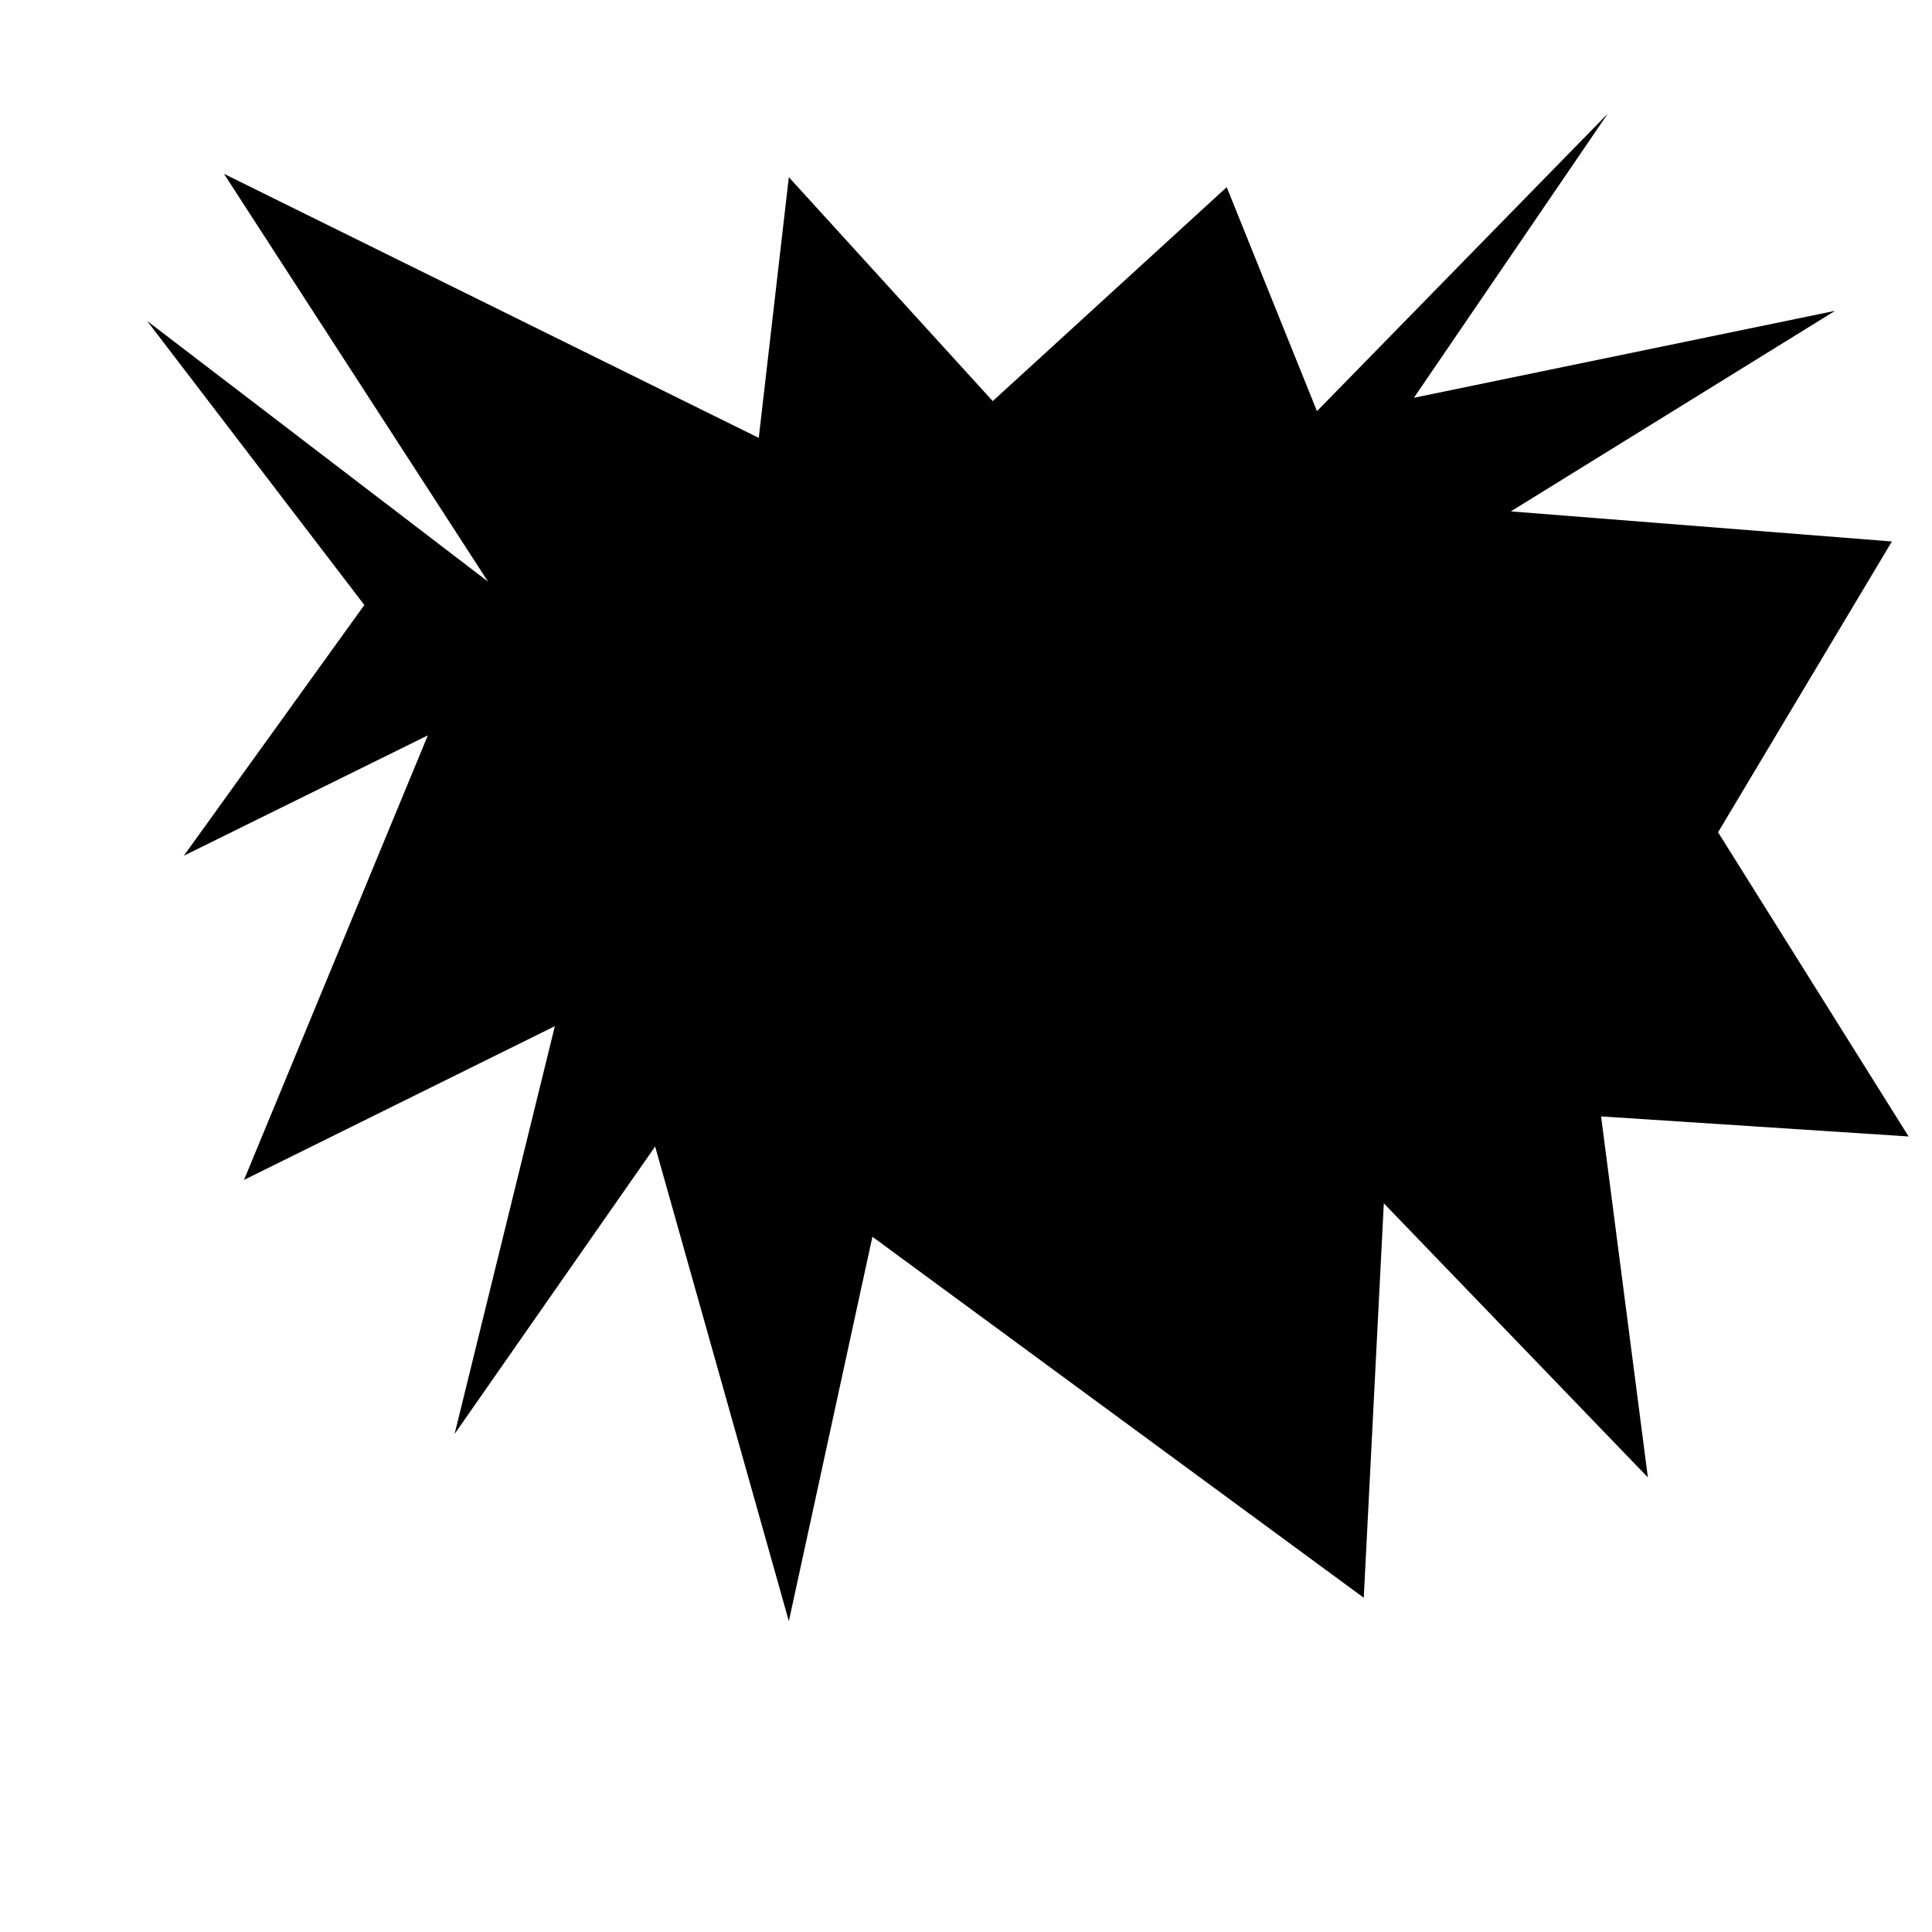
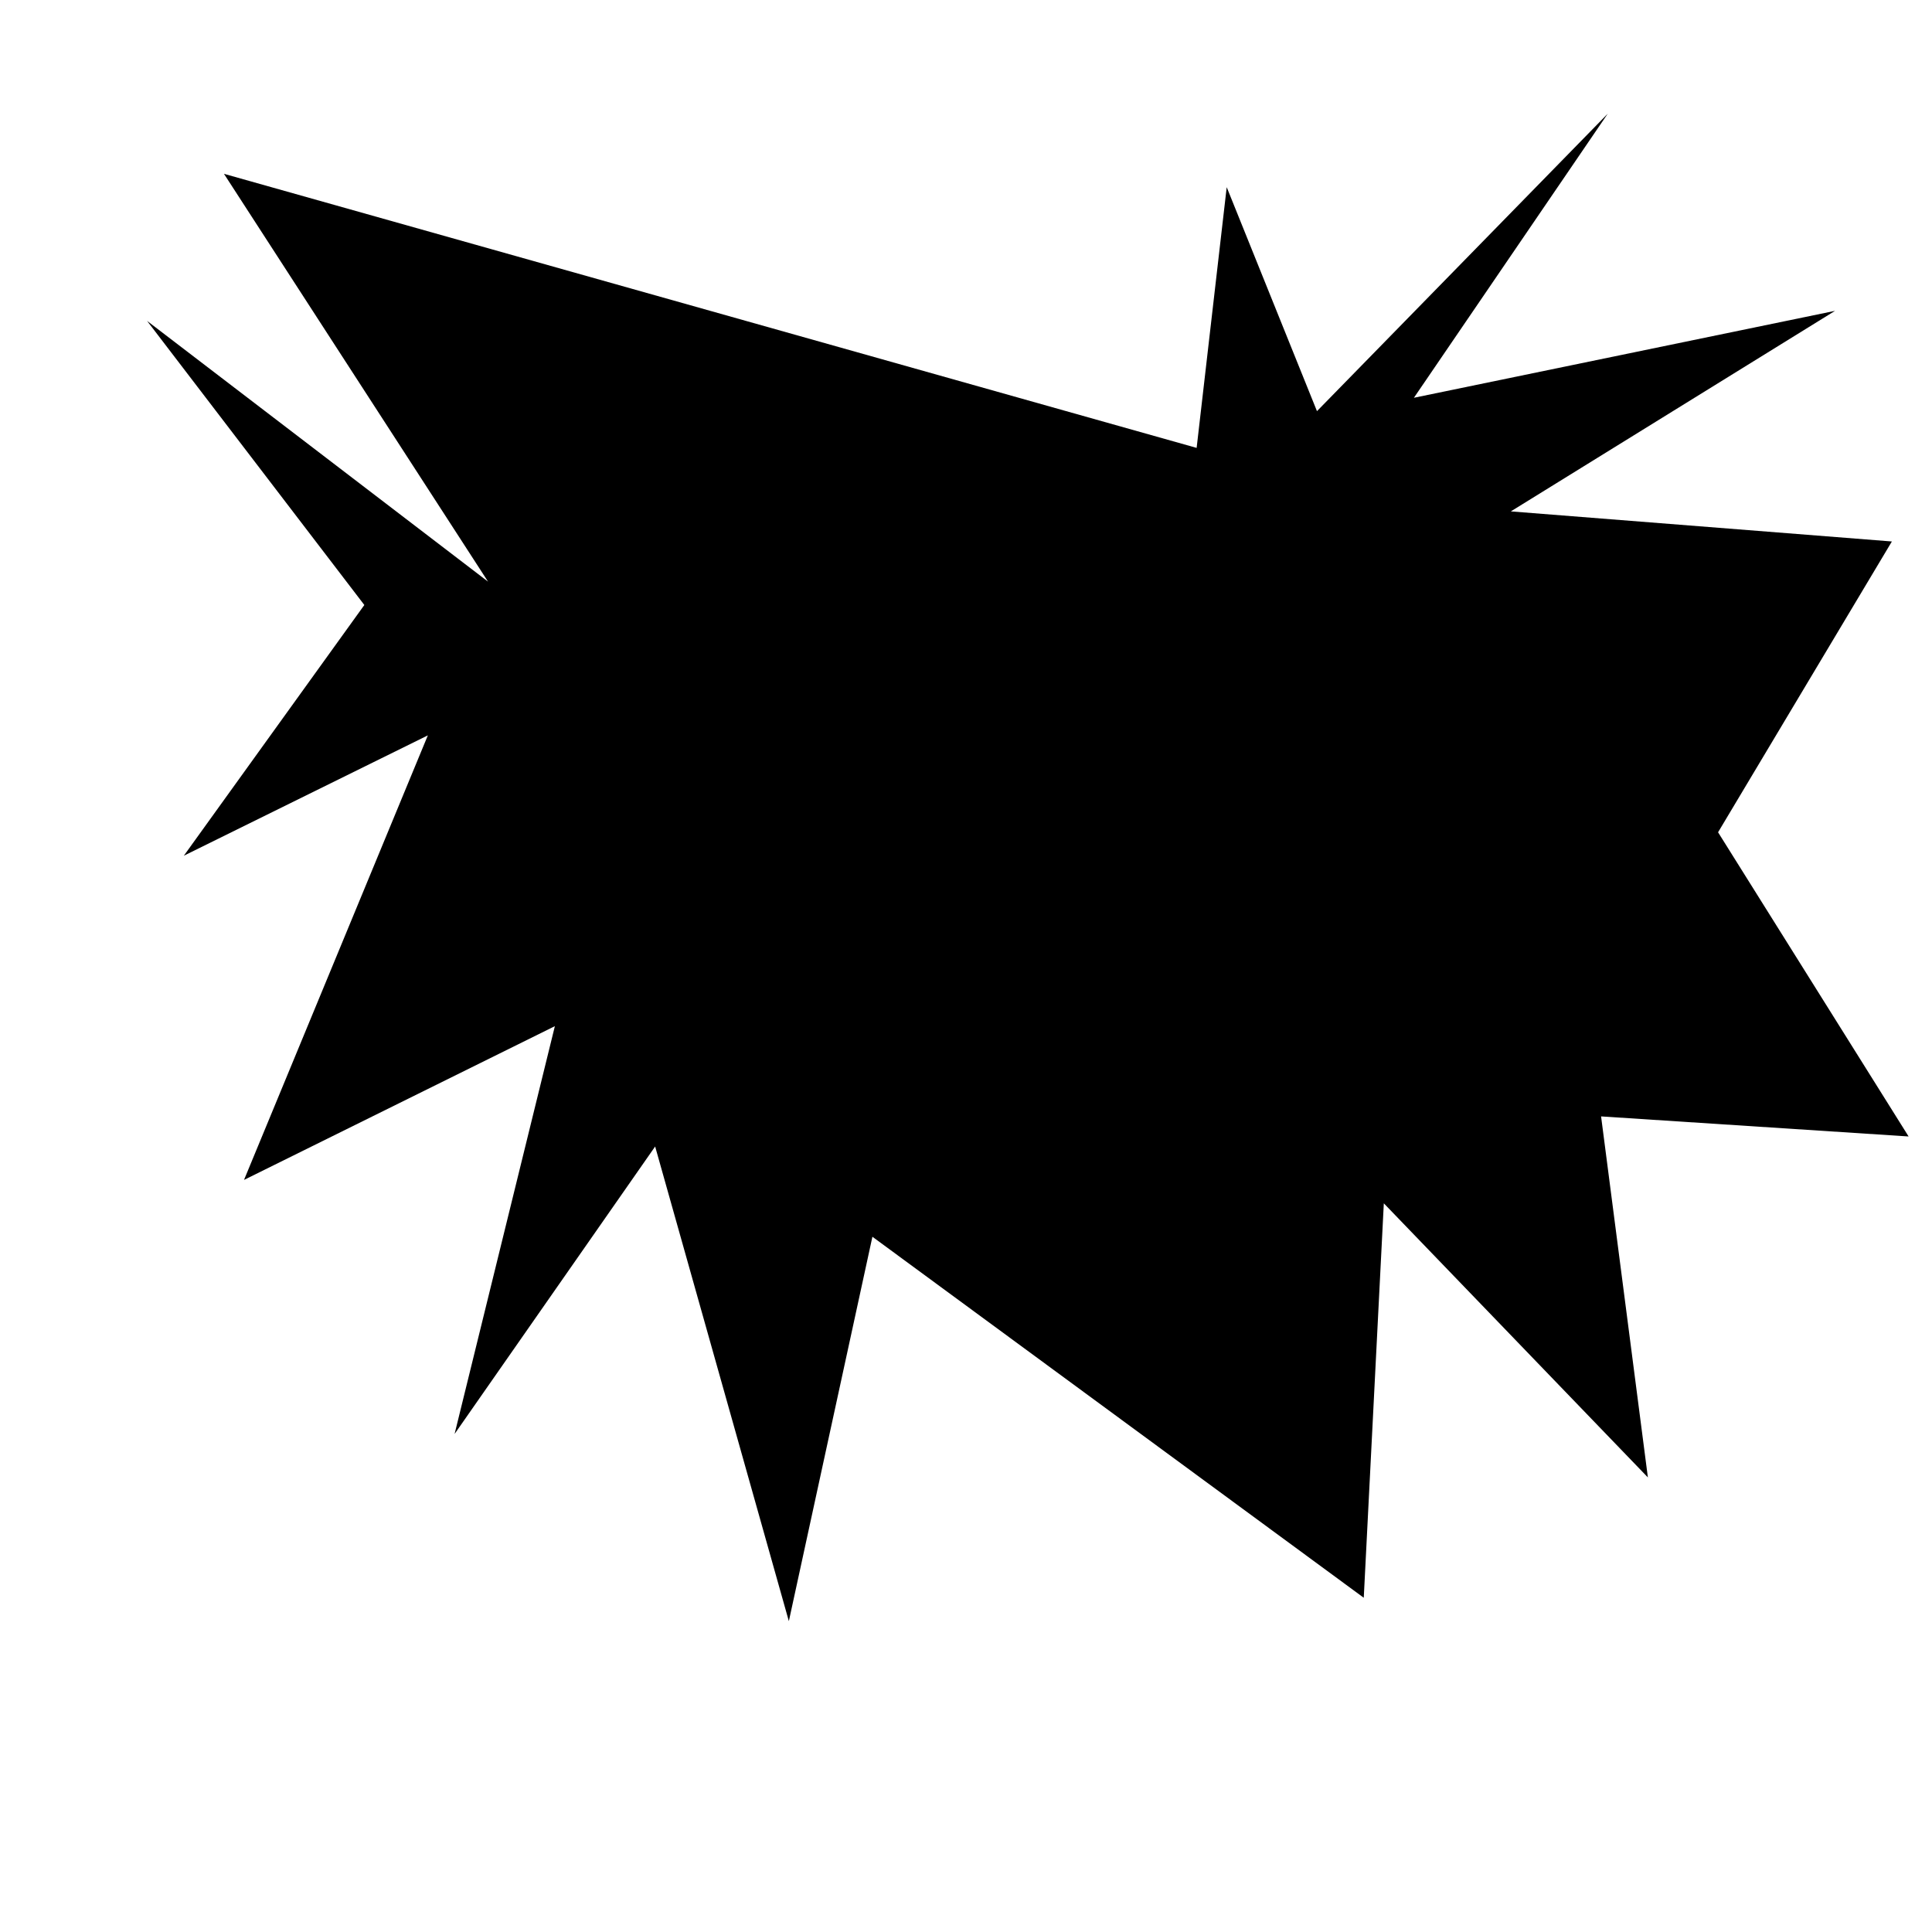
<svg xmlns="http://www.w3.org/2000/svg" viewBox="0 0 900 900">
-   <path fill-rule="evenodd" d="M571.45 87.197L462.46 186.85 367.47 82.53l-14.01 121.45L104.33 80.97l123.01 189.97L68.51 149.48l101.21 132.35-84.08 116.79 113.67-56.06-85.64 207.09 144.81-71.626-46.713 189.97 93.426-133.91 62.284 221.11 38.927-179.07 228.89 168.17 9.343-183.74 123.01 127.68-21.8-168.17 143.25 9.343-88.753-141.7 80.969-135.47-177.51-14.014 151.04-93.426-196.19 40.5 90.31-132.35-135.47 138.58z" />
+   <path fill-rule="evenodd" d="M571.45 87.197l-14.01 121.45L104.33 80.97l123.01 189.97L68.51 149.48l101.21 132.35-84.08 116.79 113.67-56.06-85.64 207.09 144.81-71.626-46.713 189.97 93.426-133.91 62.284 221.11 38.927-179.07 228.89 168.17 9.343-183.74 123.01 127.68-21.8-168.17 143.25 9.343-88.753-141.7 80.969-135.47-177.51-14.014 151.04-93.426-196.19 40.5 90.31-132.35-135.47 138.58z" />
</svg>